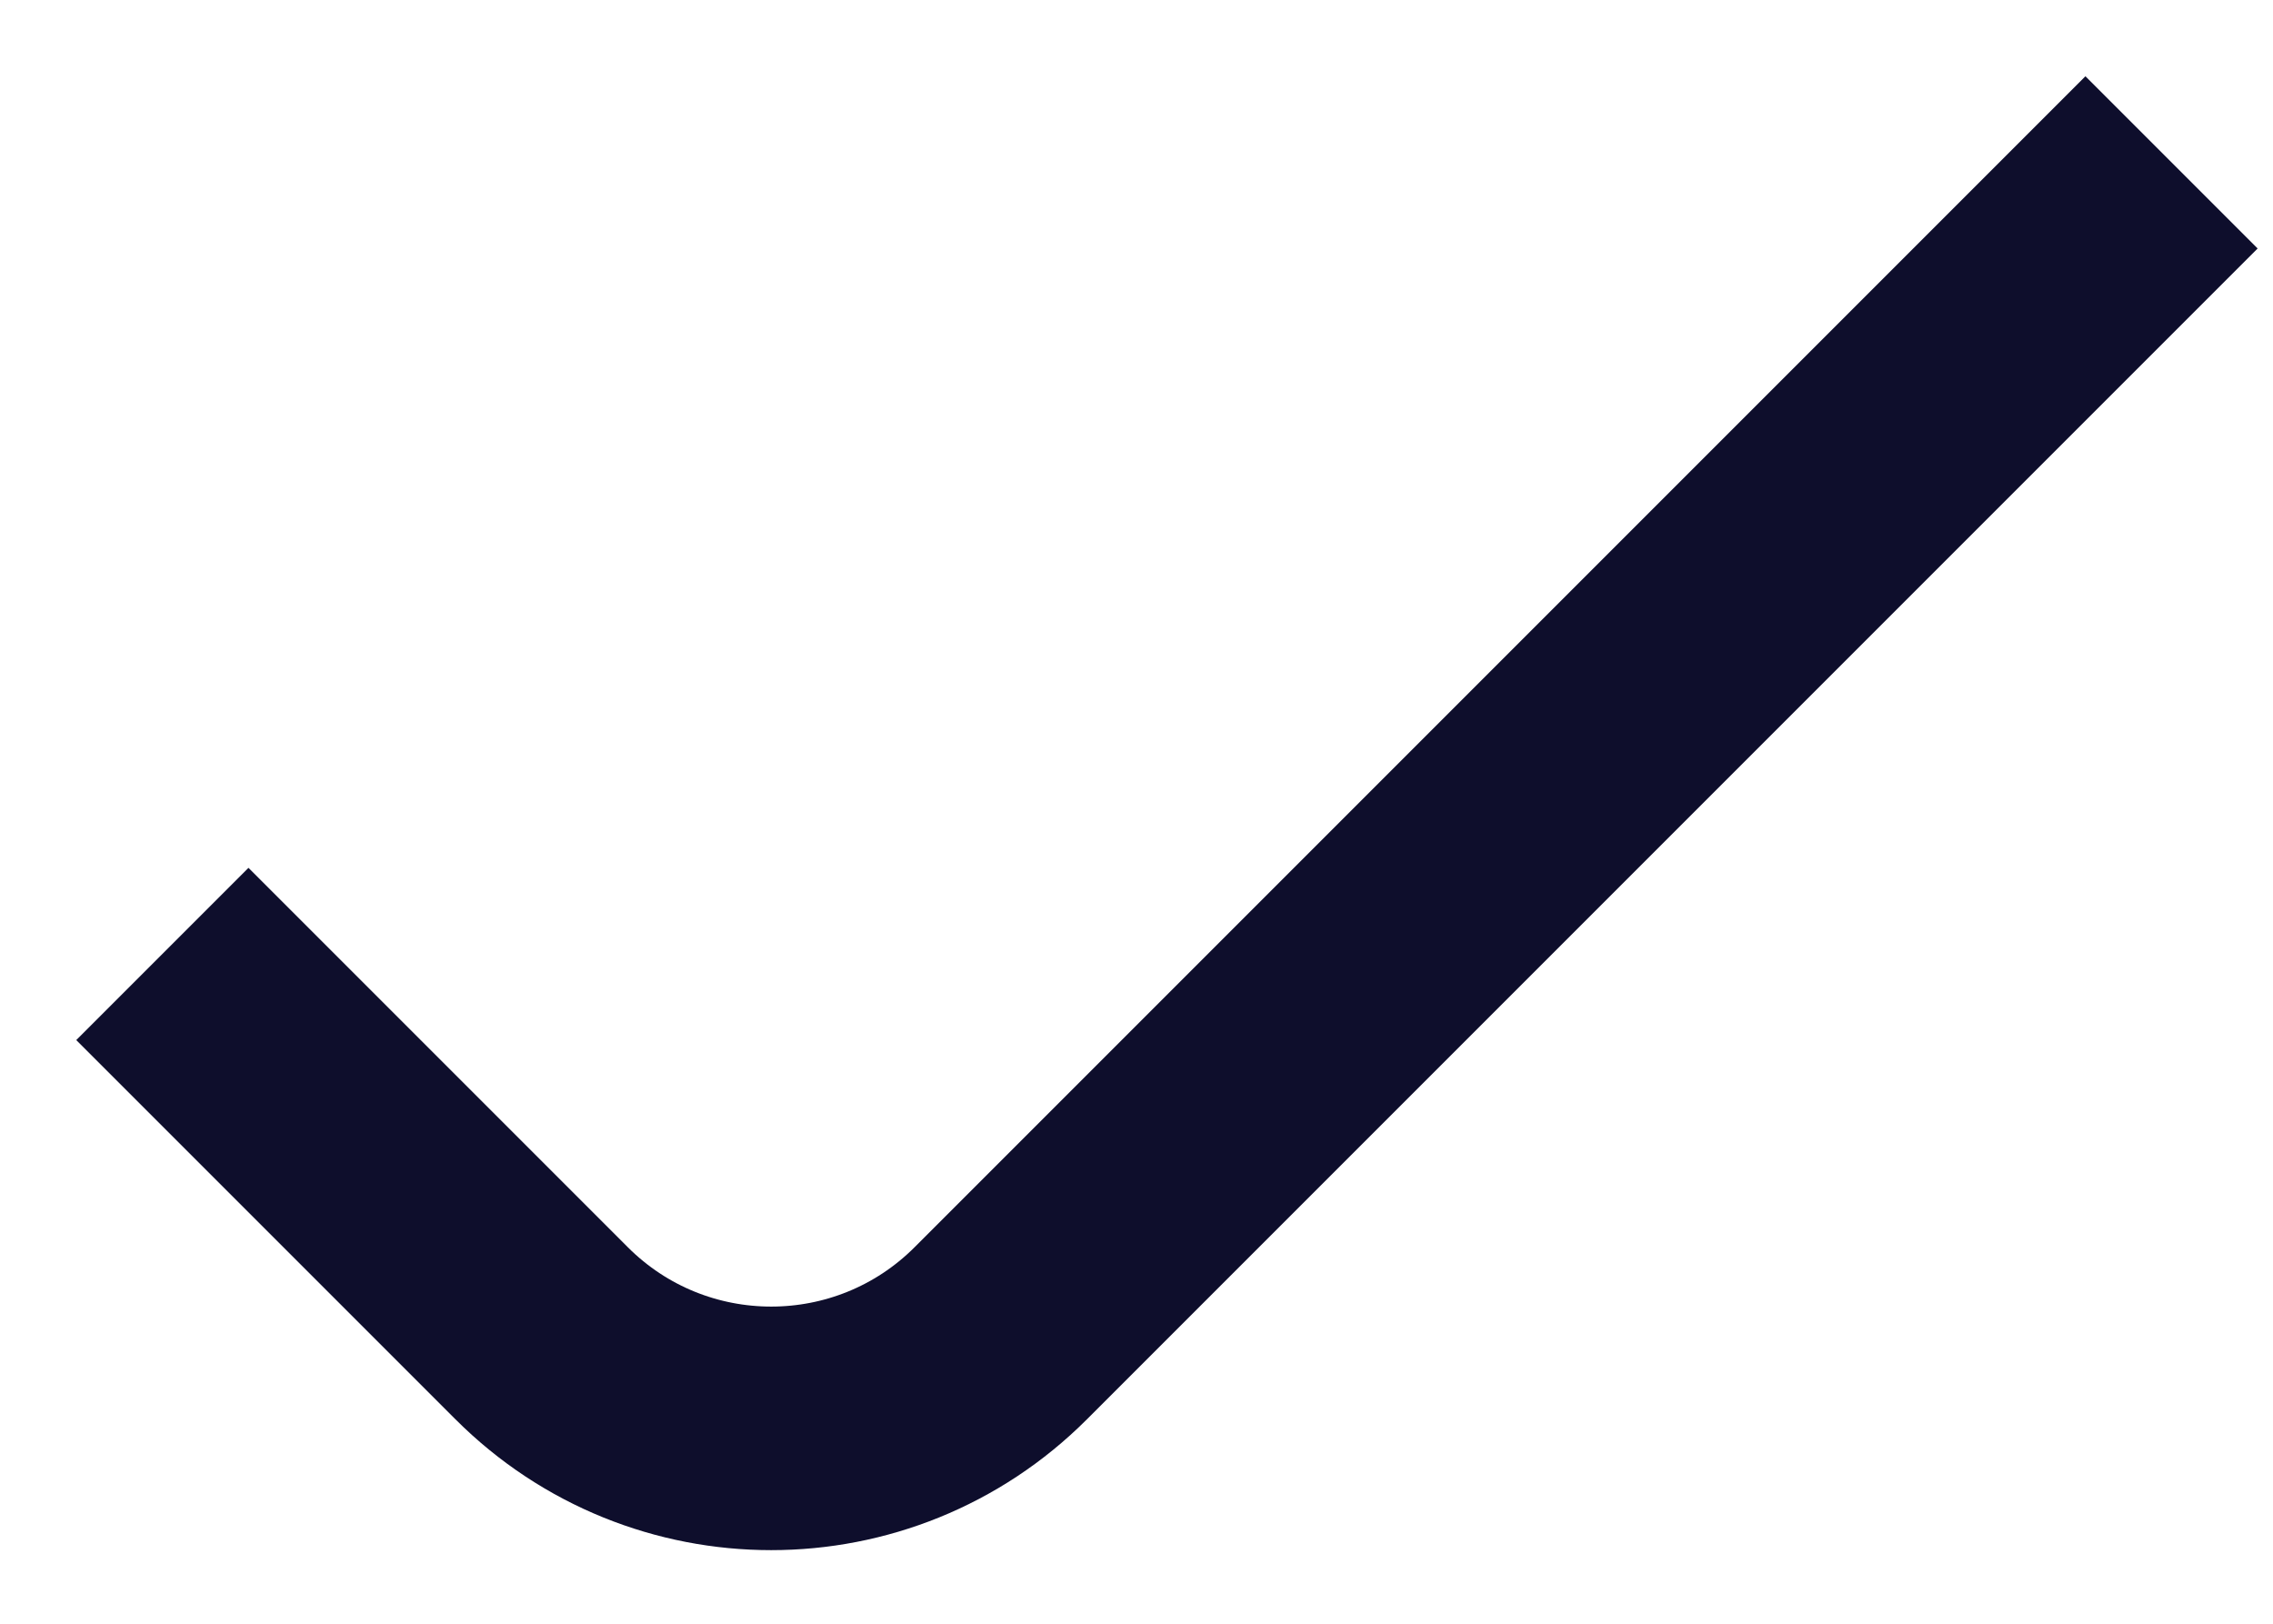
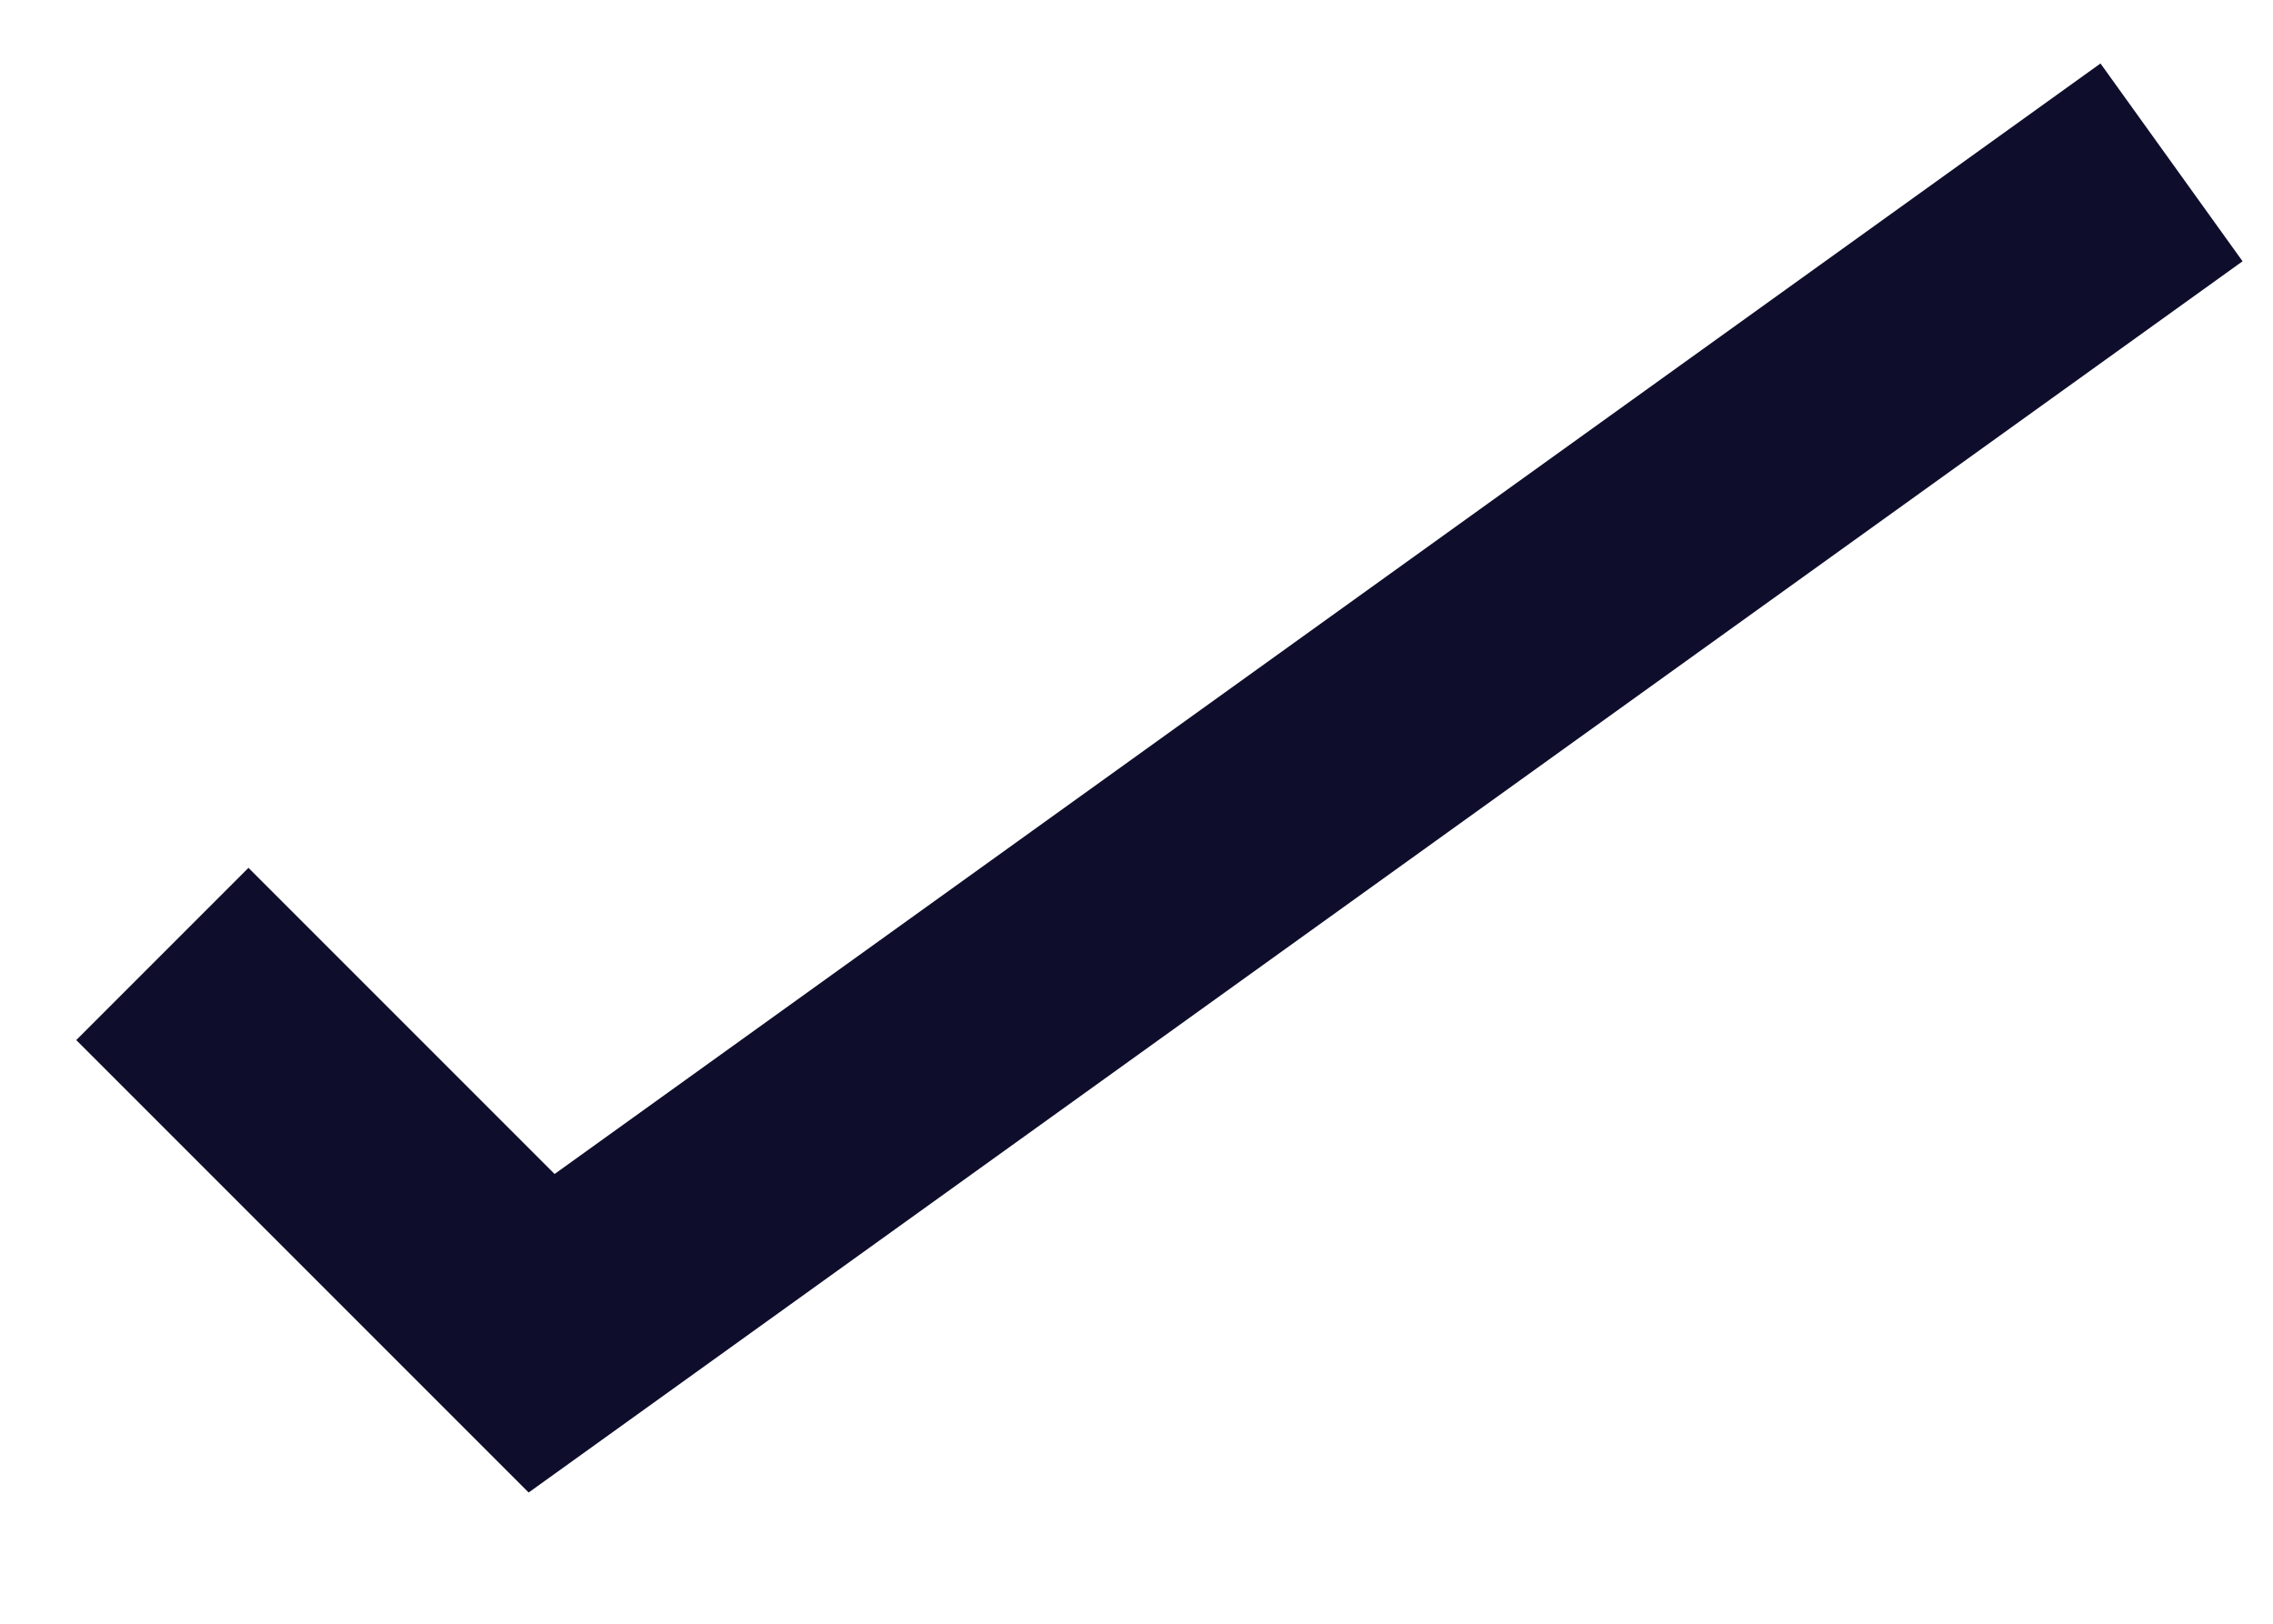
<svg xmlns="http://www.w3.org/2000/svg" width="14" height="10" viewBox="0 0 14 10" fill="none">
-   <path d="M1 5.875L3.336 8.211C4.117 8.992 5.383 8.992 6.164 8.211L13.375 1" stroke="#0E0E2C" stroke-width="1.5" />
+   <path d="M1 5.875L3.336 8.211L13.375 1" stroke="#0E0E2C" stroke-width="1.5" />
</svg>